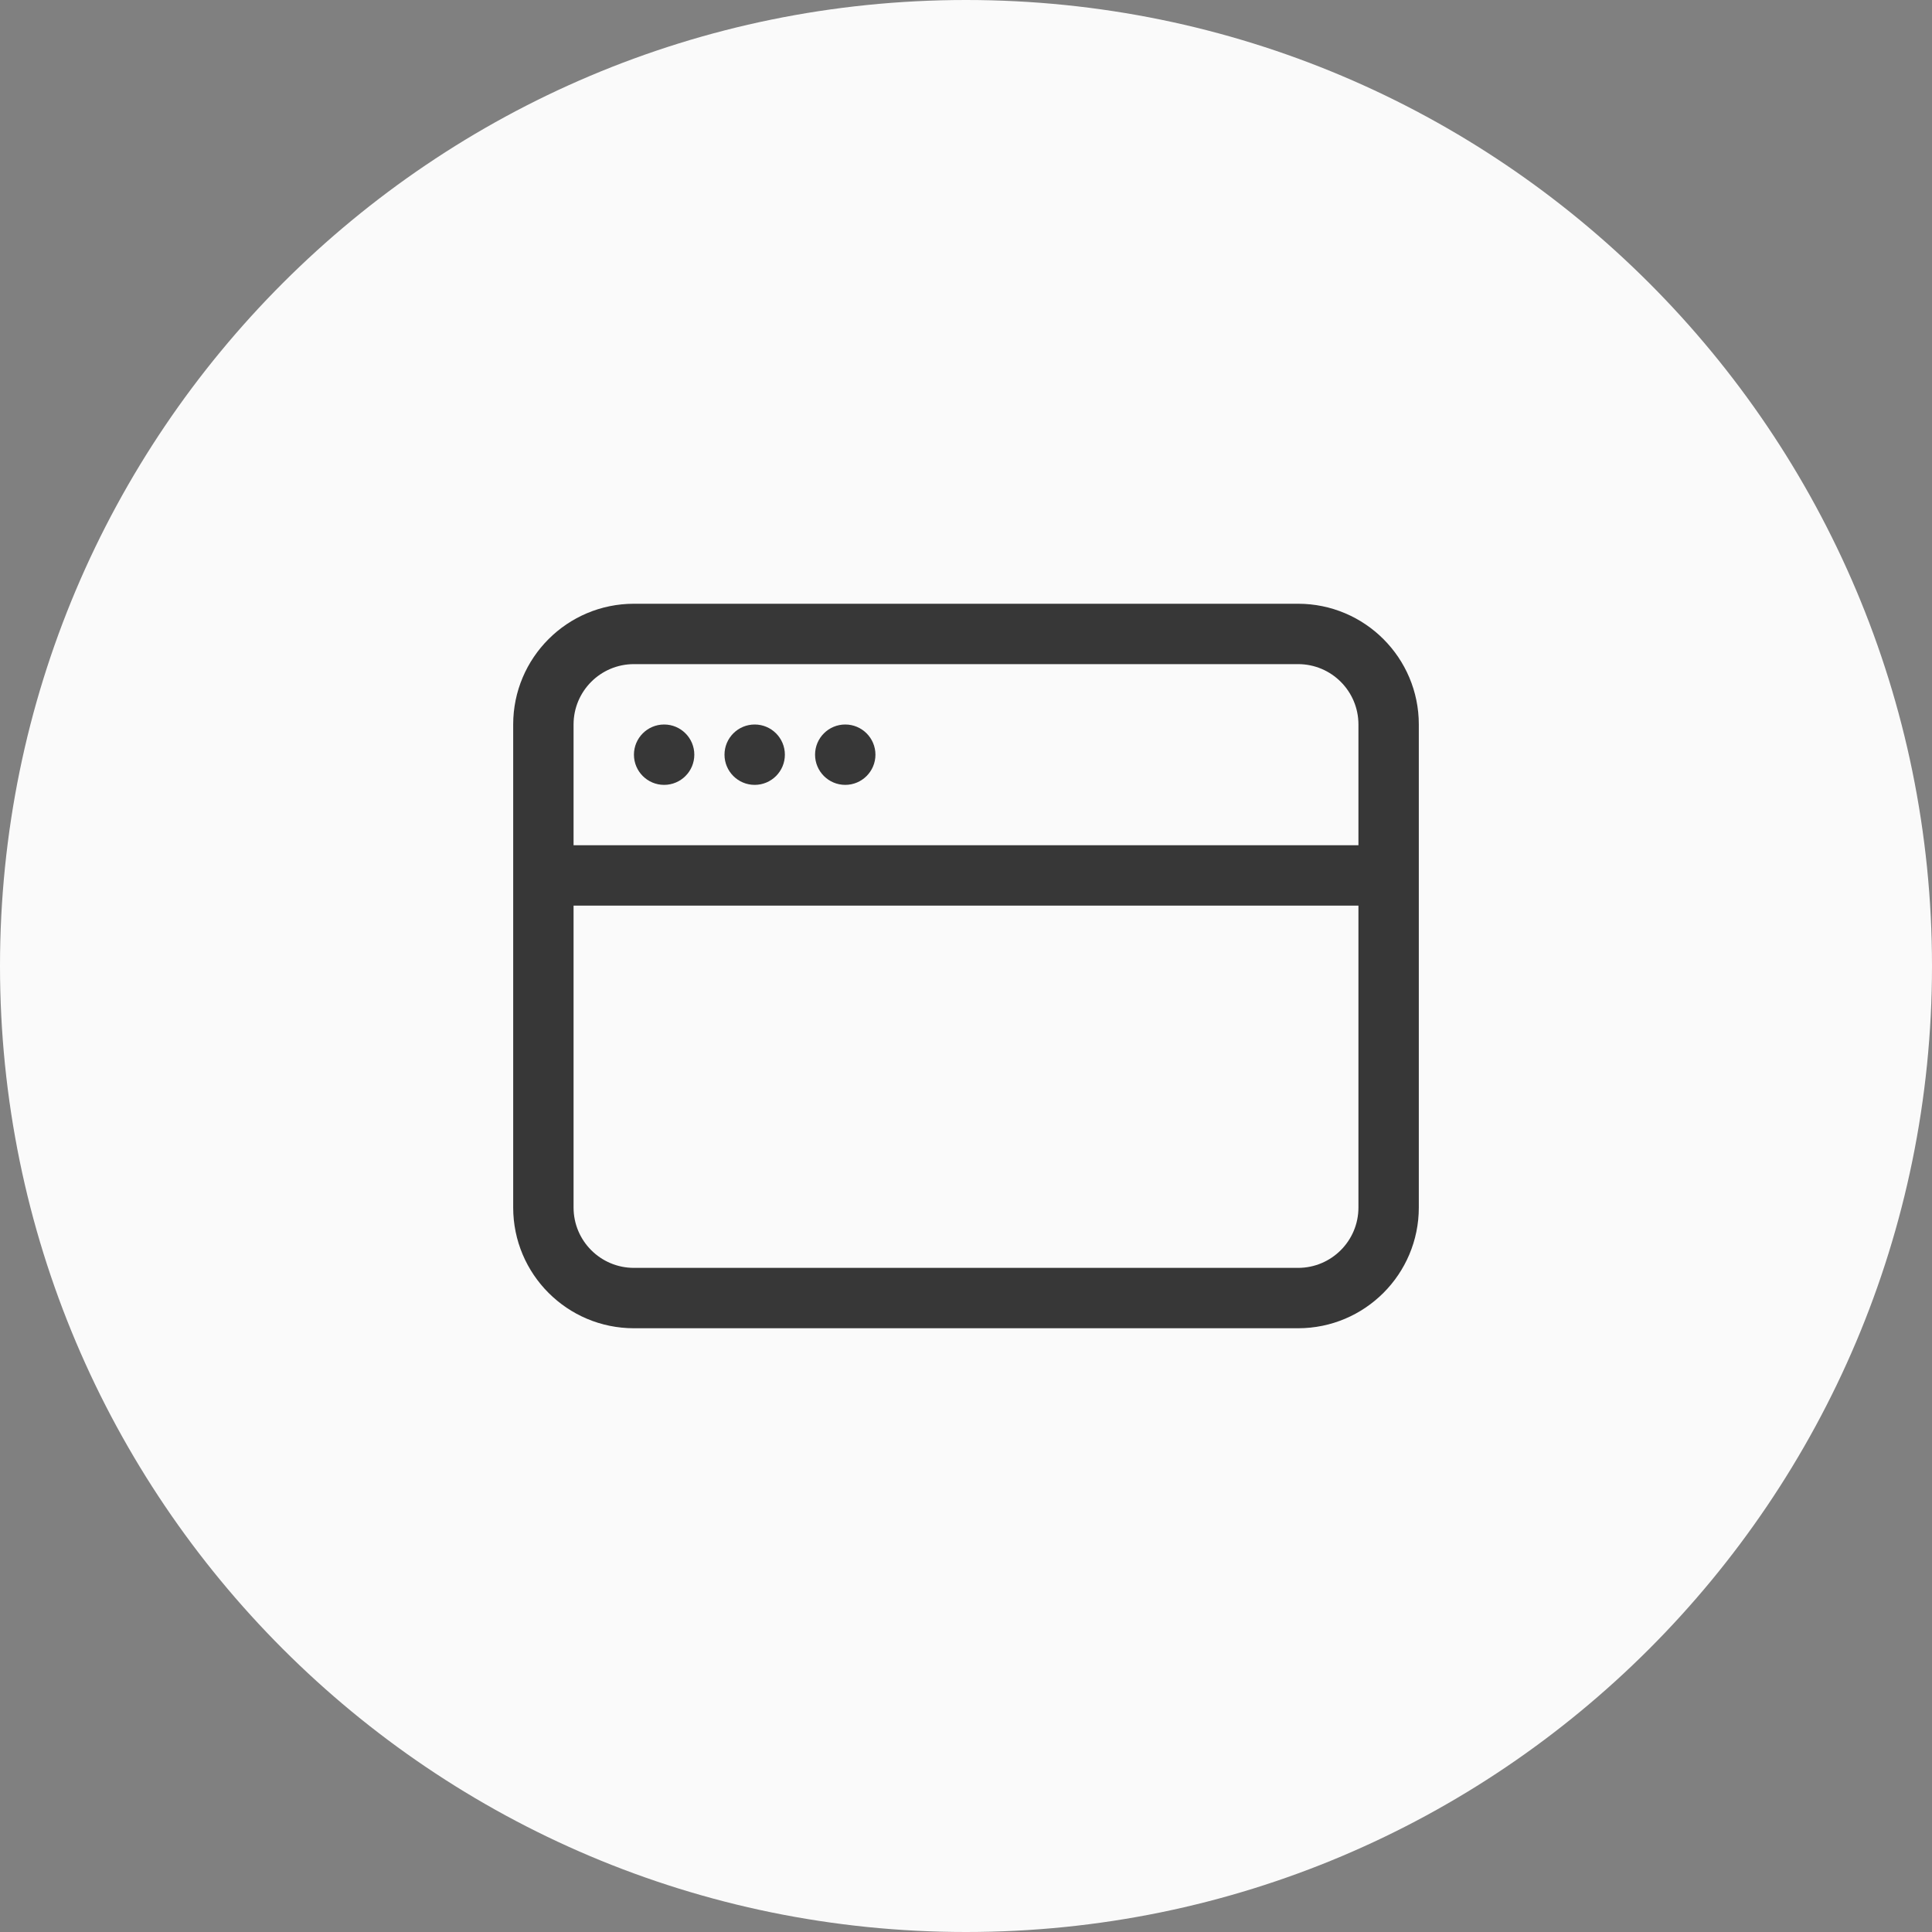
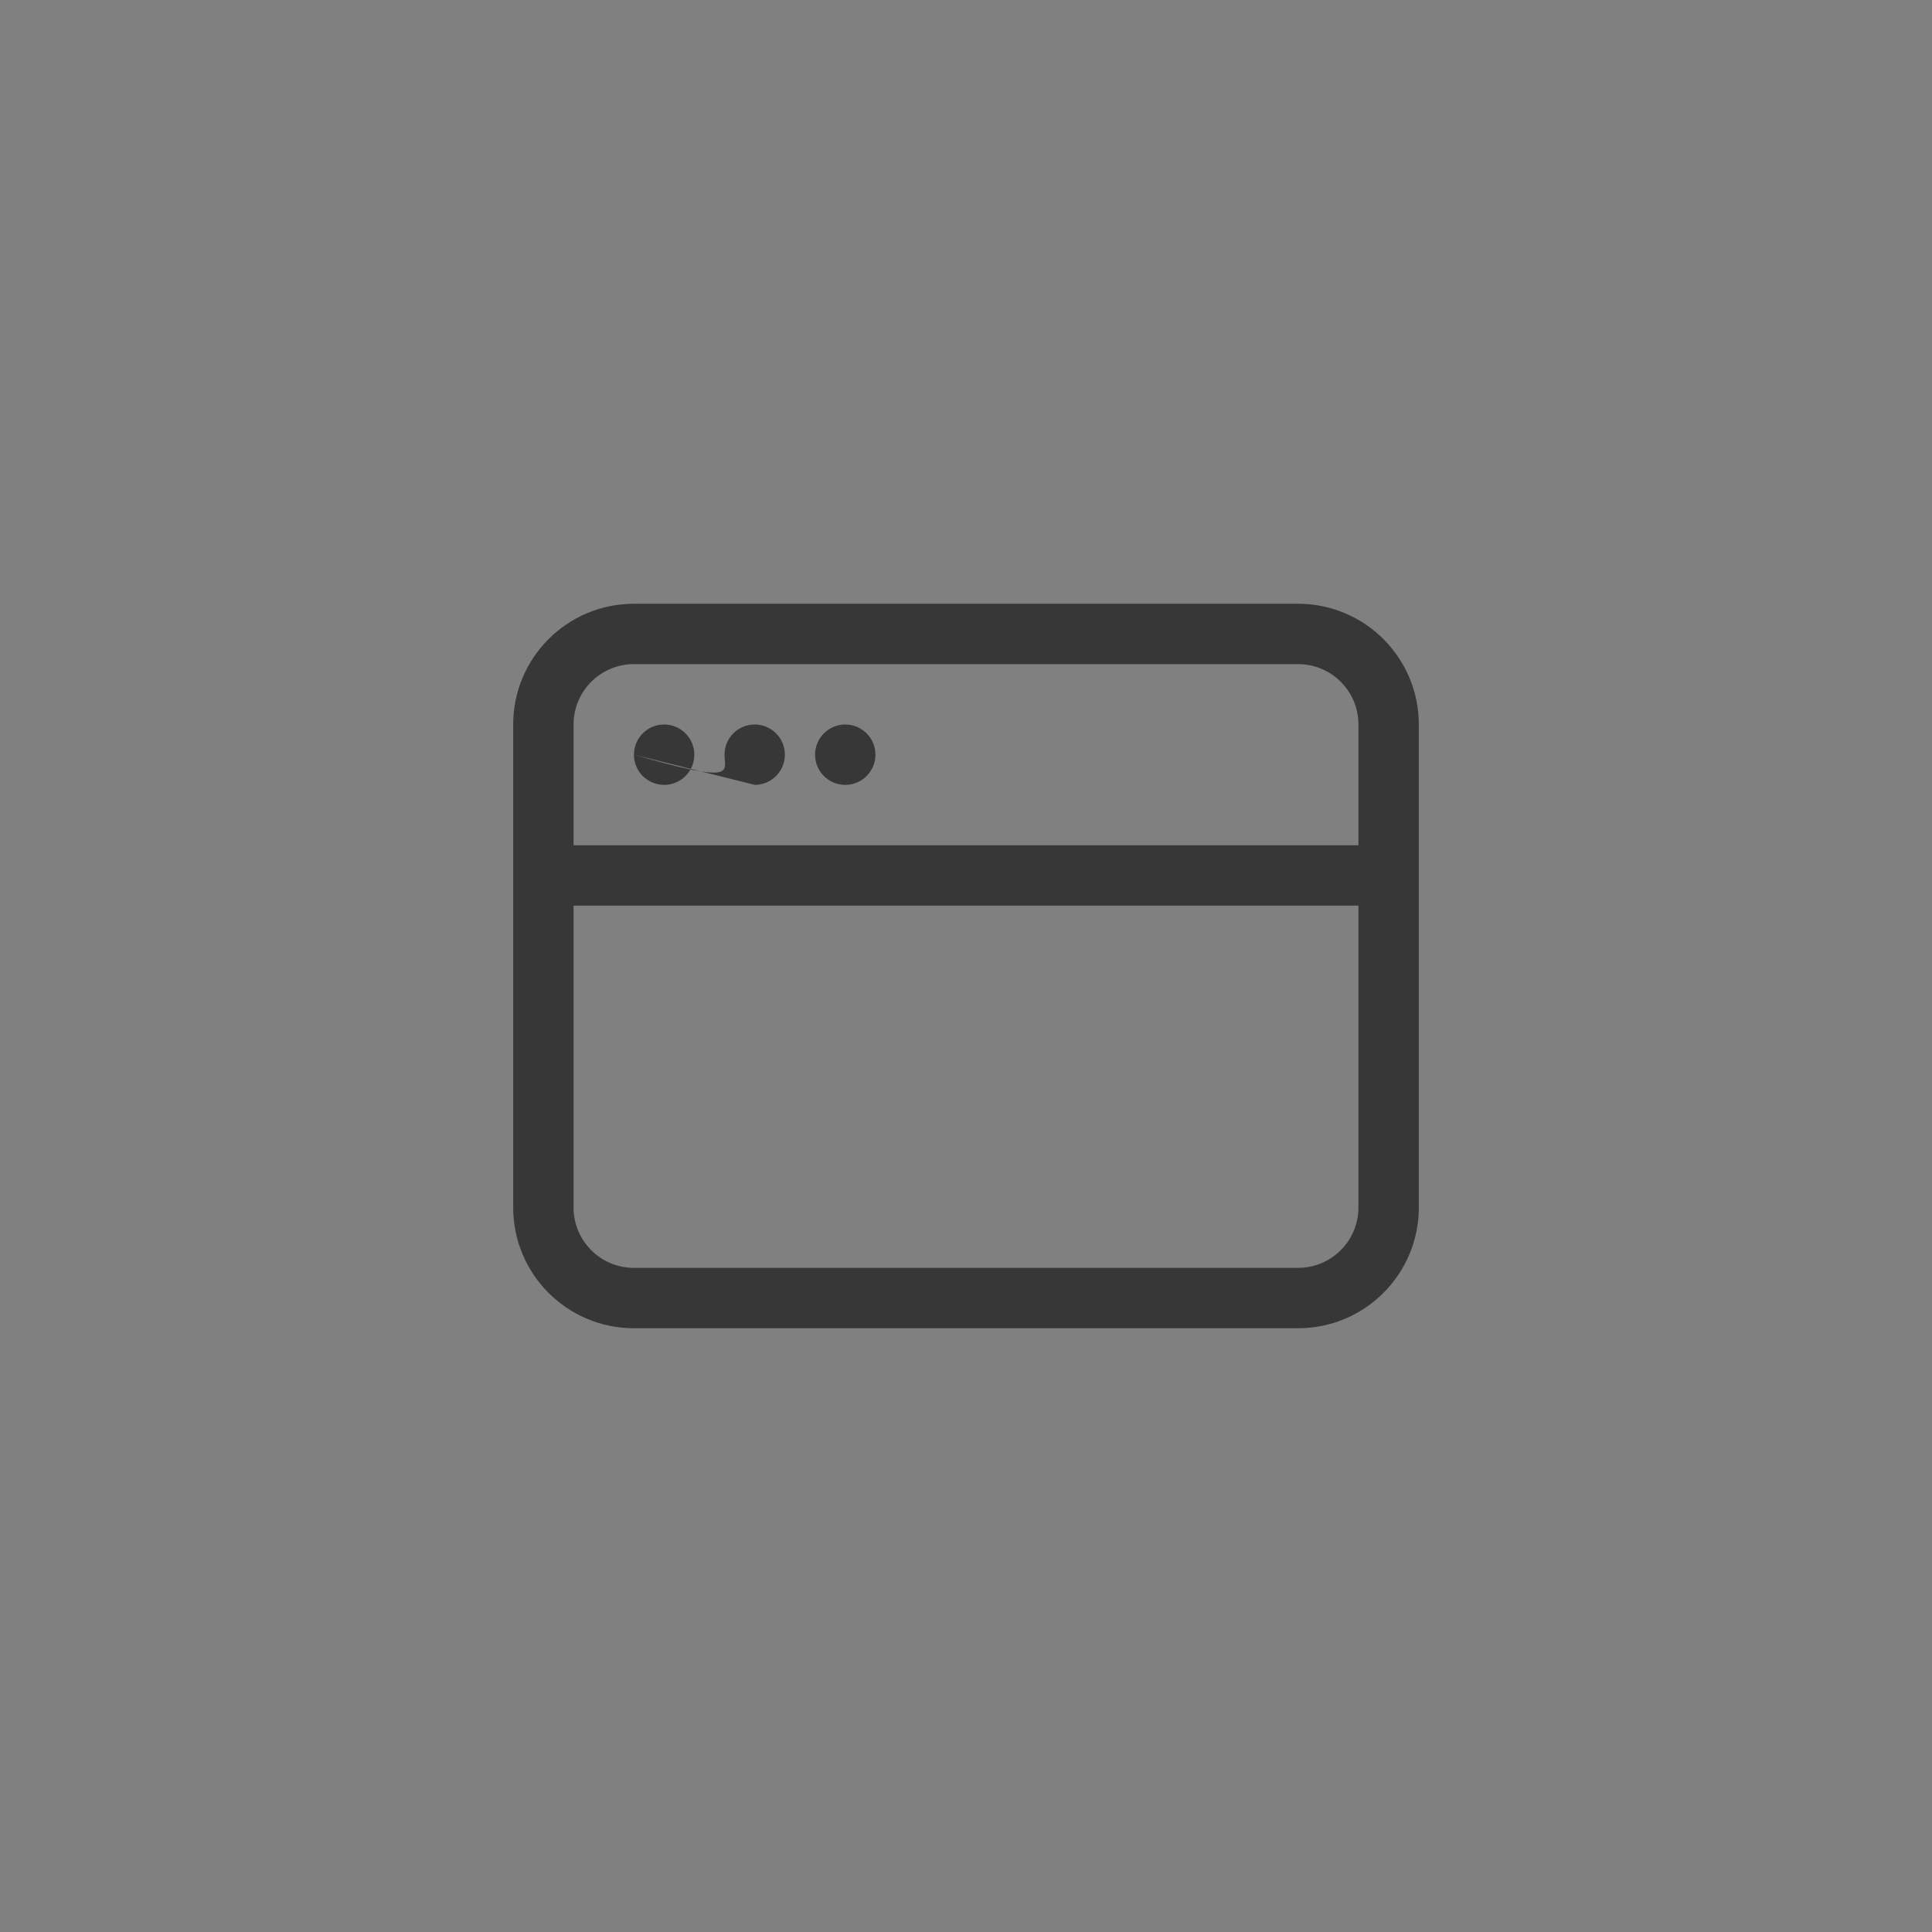
<svg xmlns="http://www.w3.org/2000/svg" width="64" height="64" viewBox="0 0 64 64" fill="none">
  <rect x="0" y="0" width="64" height="64" fill="#808080" stroke="none" />
-   <path fill-rule="evenodd" clip-rule="evenodd" d="M32 64C49.673 64 64 49.673 64 32C64 14.327 49.673 0 32 0C14.327 0 0 14.327 0 32C0 49.673 14.327 64 32 64Z" fill="#FAFAFA" />
-   <path fill-rule="evenodd" clip-rule="evenodd" d="M21 20H43C45.209 20 47 21.791 47 24V40C47 42.209 45.209 44 43 44H21C18.791 44 17 42.209 17 40V24C17 21.791 18.791 20 21 20ZM43 22C44.105 22 45 22.895 45 24V28H19V24C19 22.895 19.895 22 21 22H43ZM19 30H45V40C45 41.105 44.105 42 43 42H21C19.895 42 19 41.105 19 40V30ZM21 25C21 25.552 21.448 26 22 26C22.552 26 23 25.552 23 25C23 24.448 22.552 24 22 24C21.448 24 21 24.448 21 25ZM25 26C24.448 26 24 25.552 24 25C24 24.448 24.448 24 25 24C25.552 24 26 24.448 26 25C26 25.552 25.552 26 25 26ZM27 25C27 25.552 27.448 26 28 26C28.552 26 29 25.552 29 25C29 24.448 28.552 24 28 24C27.448 24 27 24.448 27 25Z" fill="#373737" />
+   <path fill-rule="evenodd" clip-rule="evenodd" d="M21 20H43C45.209 20 47 21.791 47 24V40C47 42.209 45.209 44 43 44H21C18.791 44 17 42.209 17 40V24C17 21.791 18.791 20 21 20ZM43 22C44.105 22 45 22.895 45 24V28H19V24C19 22.895 19.895 22 21 22H43ZM19 30H45V40C45 41.105 44.105 42 43 42H21C19.895 42 19 41.105 19 40V30ZM21 25C21 25.552 21.448 26 22 26C22.552 26 23 25.552 23 25C23 24.448 22.552 24 22 24C21.448 24 21 24.448 21 25ZC24.448 26 24 25.552 24 25C24 24.448 24.448 24 25 24C25.552 24 26 24.448 26 25C26 25.552 25.552 26 25 26ZM27 25C27 25.552 27.448 26 28 26C28.552 26 29 25.552 29 25C29 24.448 28.552 24 28 24C27.448 24 27 24.448 27 25Z" fill="#373737" />
</svg>